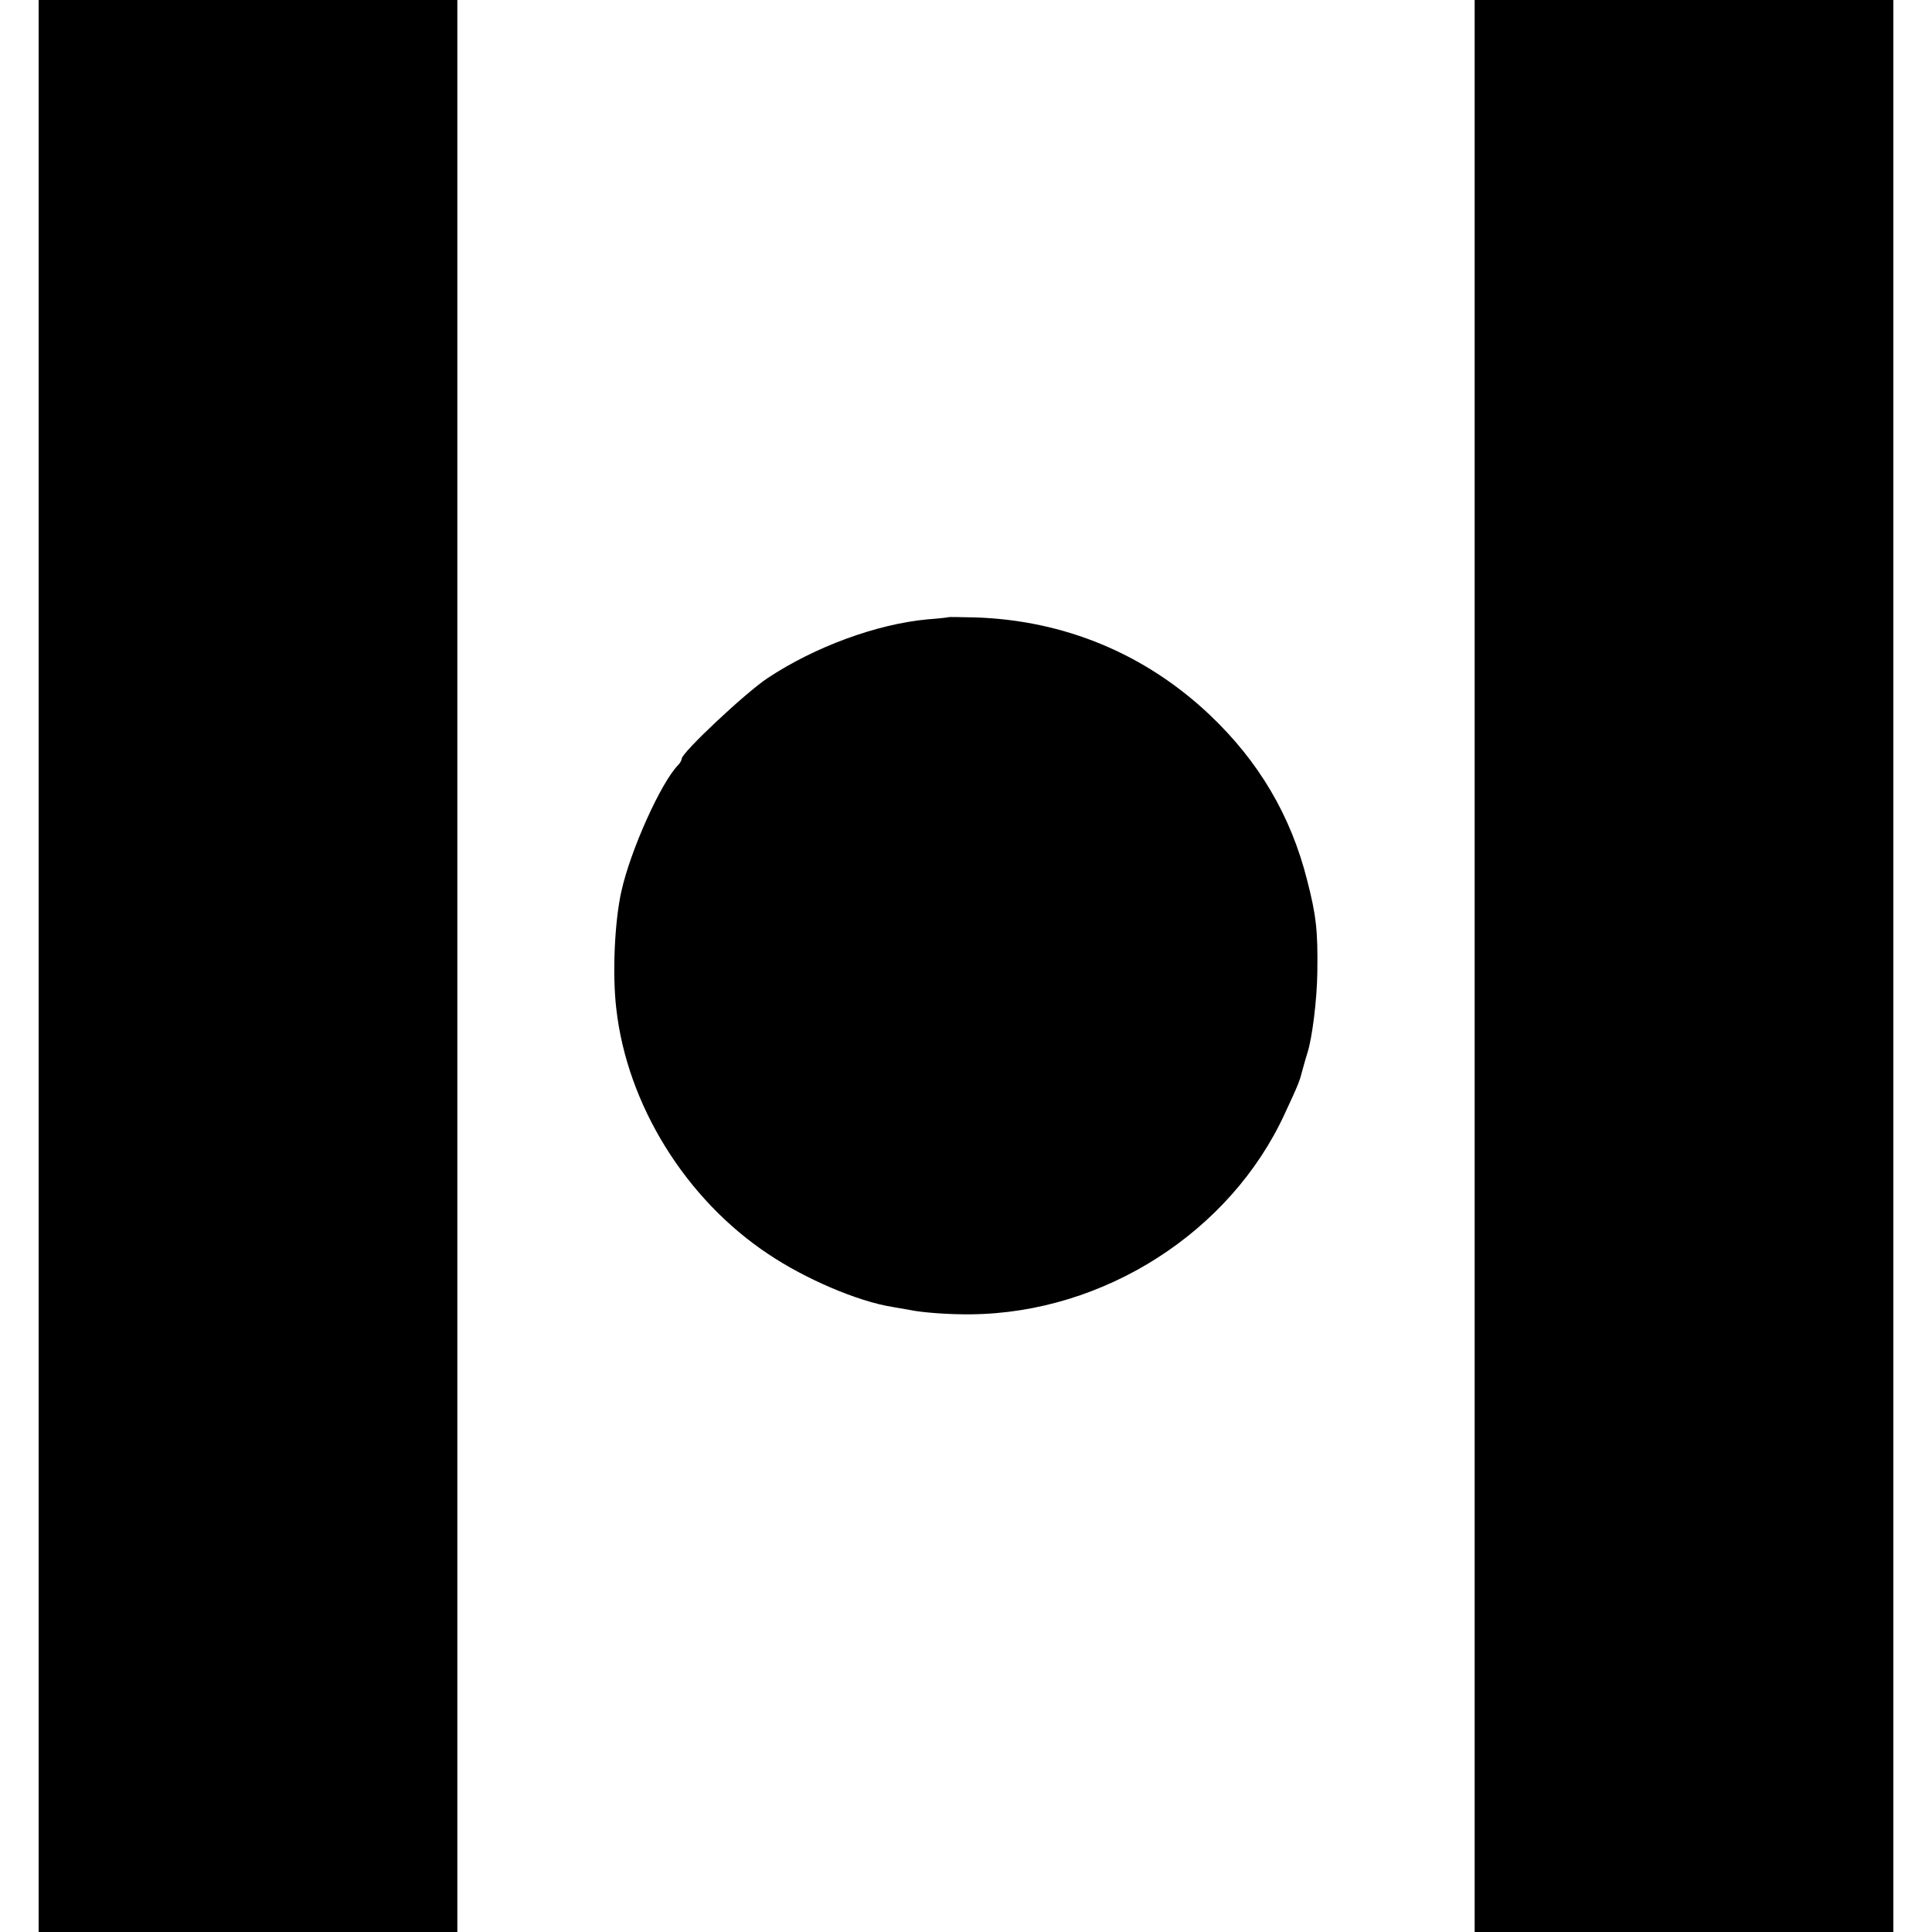
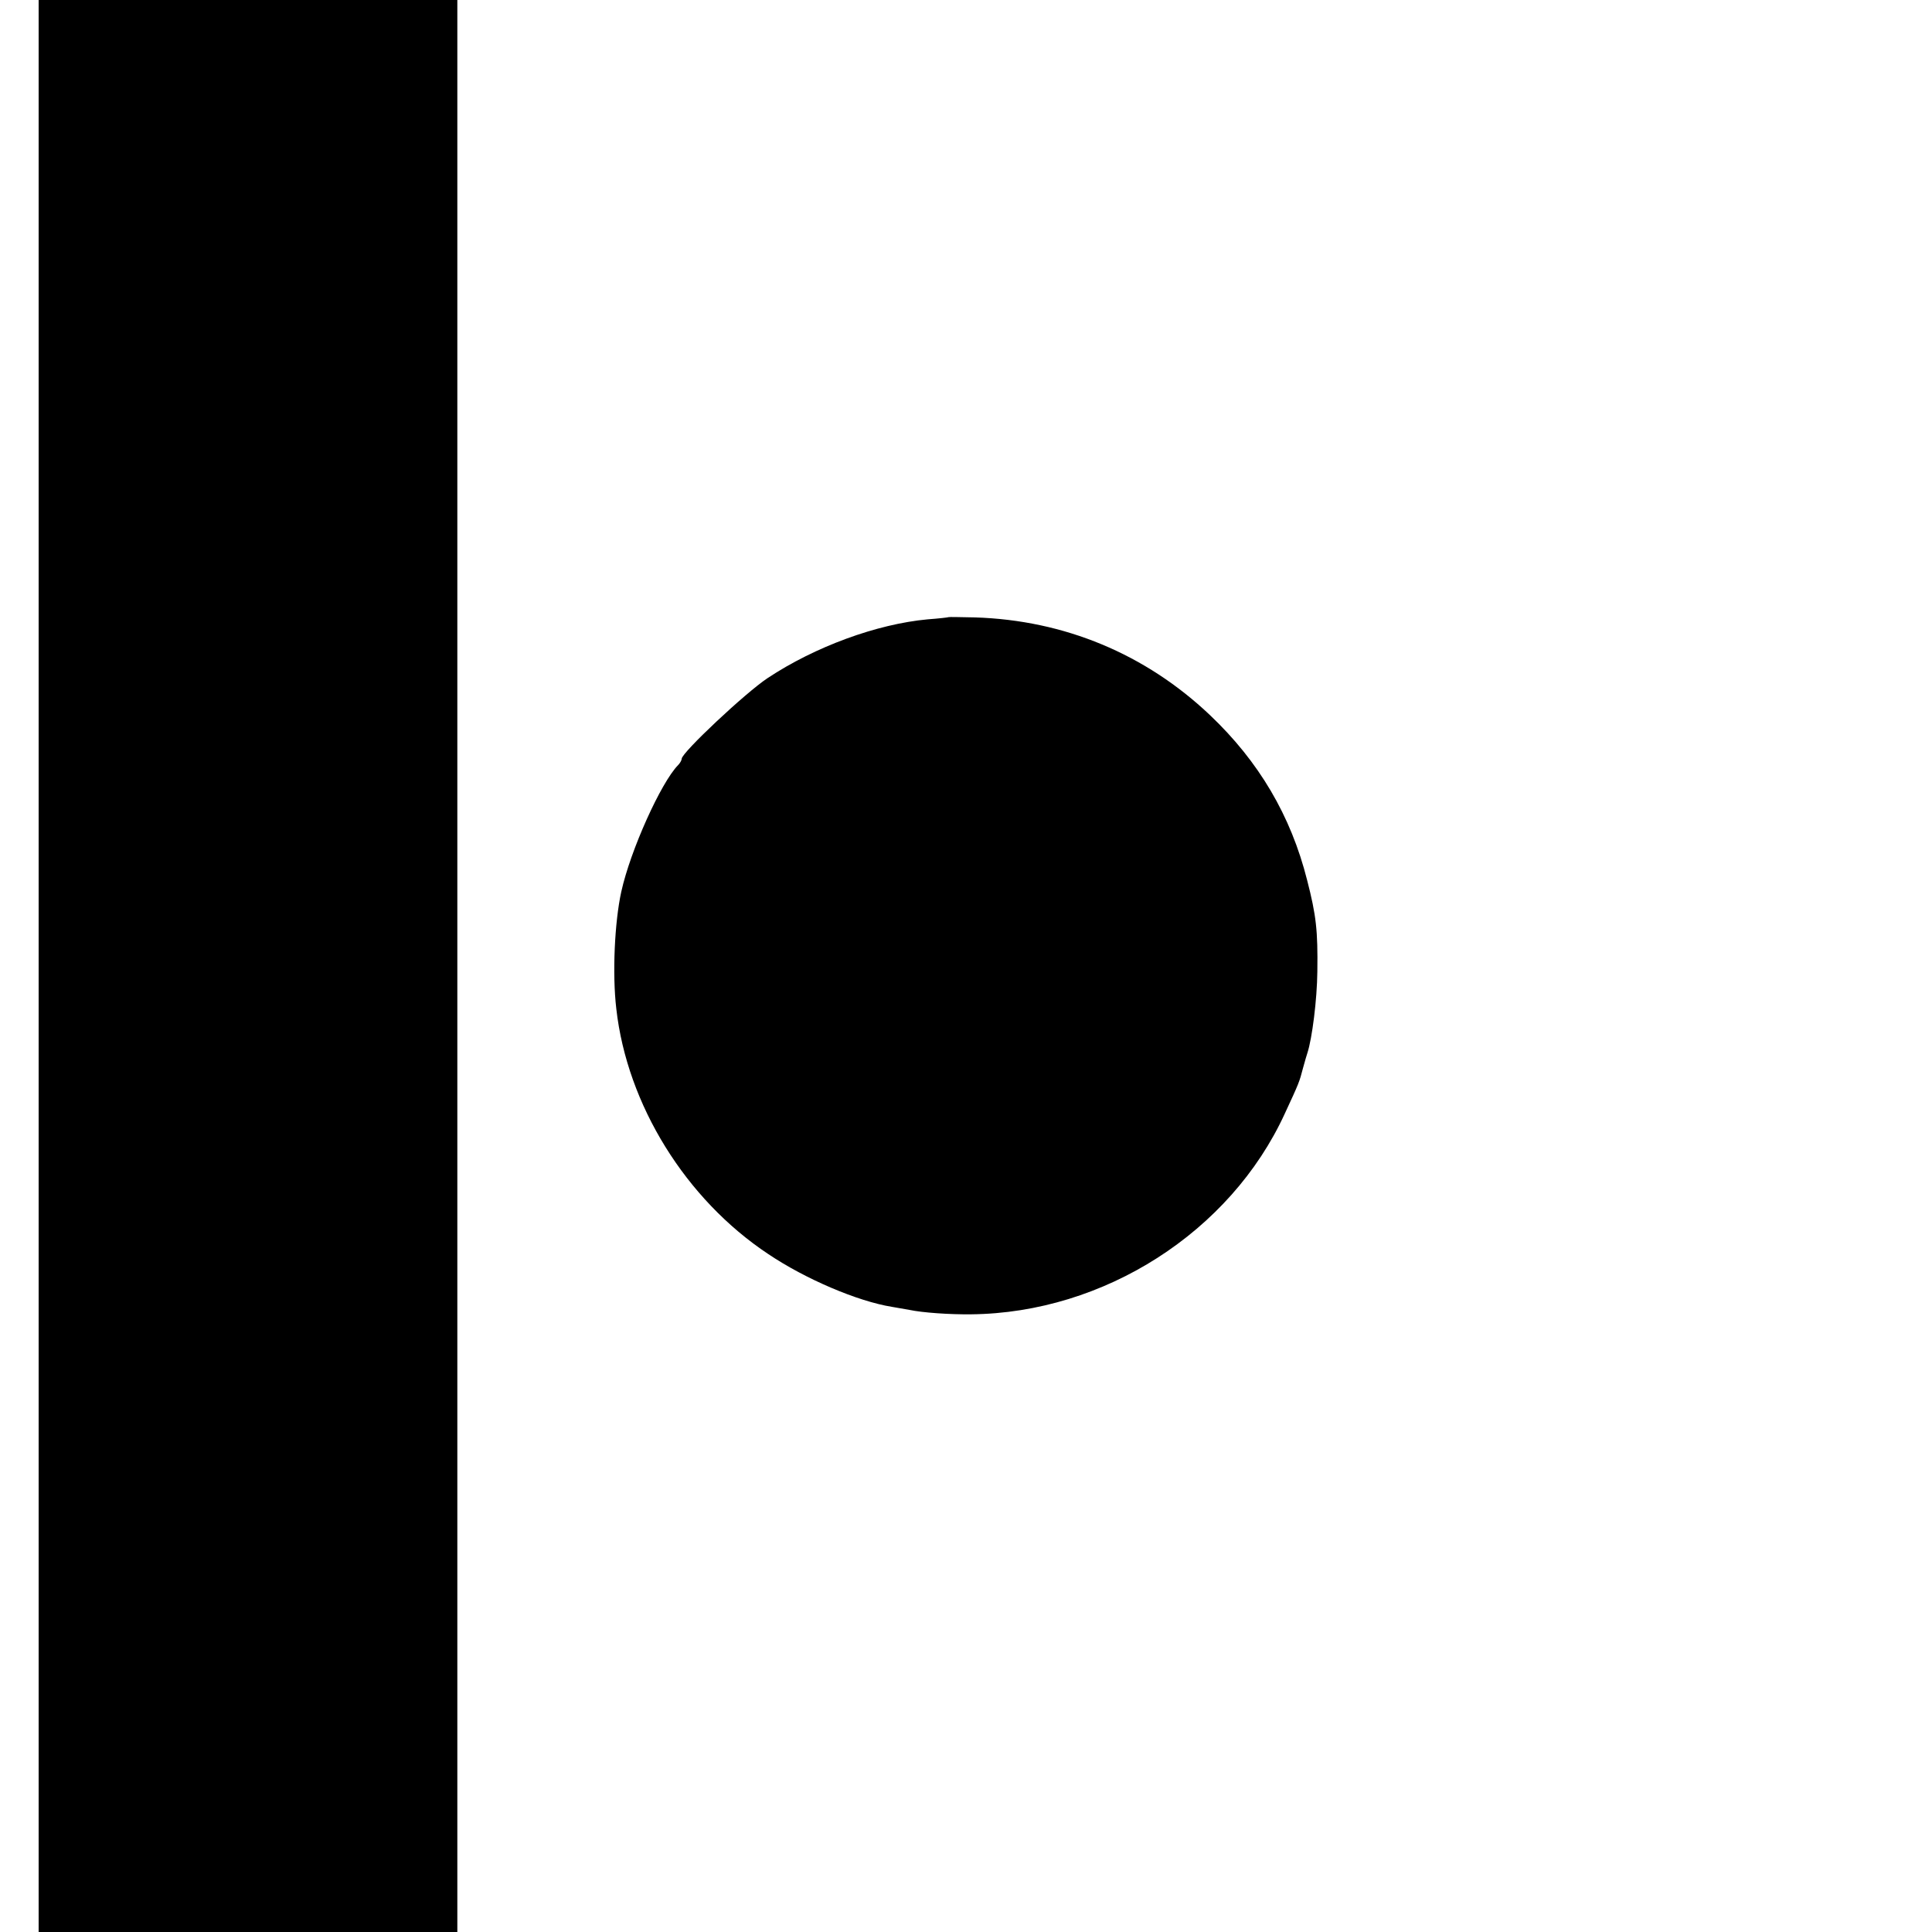
<svg xmlns="http://www.w3.org/2000/svg" version="1.0" width="700pt" height="700pt" viewBox="0 0 700 700" preserveAspectRatio="xMidYMid meet">
  <g transform="translate(0,700) scale(0.1,-0.1)" fill="#000000" stroke="none">
    <path d="M140 3500 l0 -3500 758 0 759 0 0 3500 0 3500 -758 0 -759 0 0 -3500z" />
-     <path d="M5343 3500 l0 -3500 758 0 759 0 0 3500 0 3500 -759 0 -758 0 0 -3500z" />
    <path d="M3437 4764 c-1 -1 -35 -5 -76 -8 -184 -17 -408 -99 -580 -213 -80 -53 -311 -270 -311 -292 0 -5 -6 -16 -13 -23 -62 -63 -173 -309 -206 -459 -24 -109 -33 -297 -18 -424 39 -347 251 -690 551 -889 134 -90 323 -171 448 -191 23 -4 52 -9 63 -11 47 -10 146 -17 224 -16 481 5 939 298 1136 727 52 112 53 115 66 165 7 25 14 50 16 55 17 52 35 193 36 295 2 148 -4 203 -37 331 -59 234 -175 430 -352 598 -233 221 -527 344 -852 354 -51 1 -94 2 -95 1z" />
  </g>
</svg>